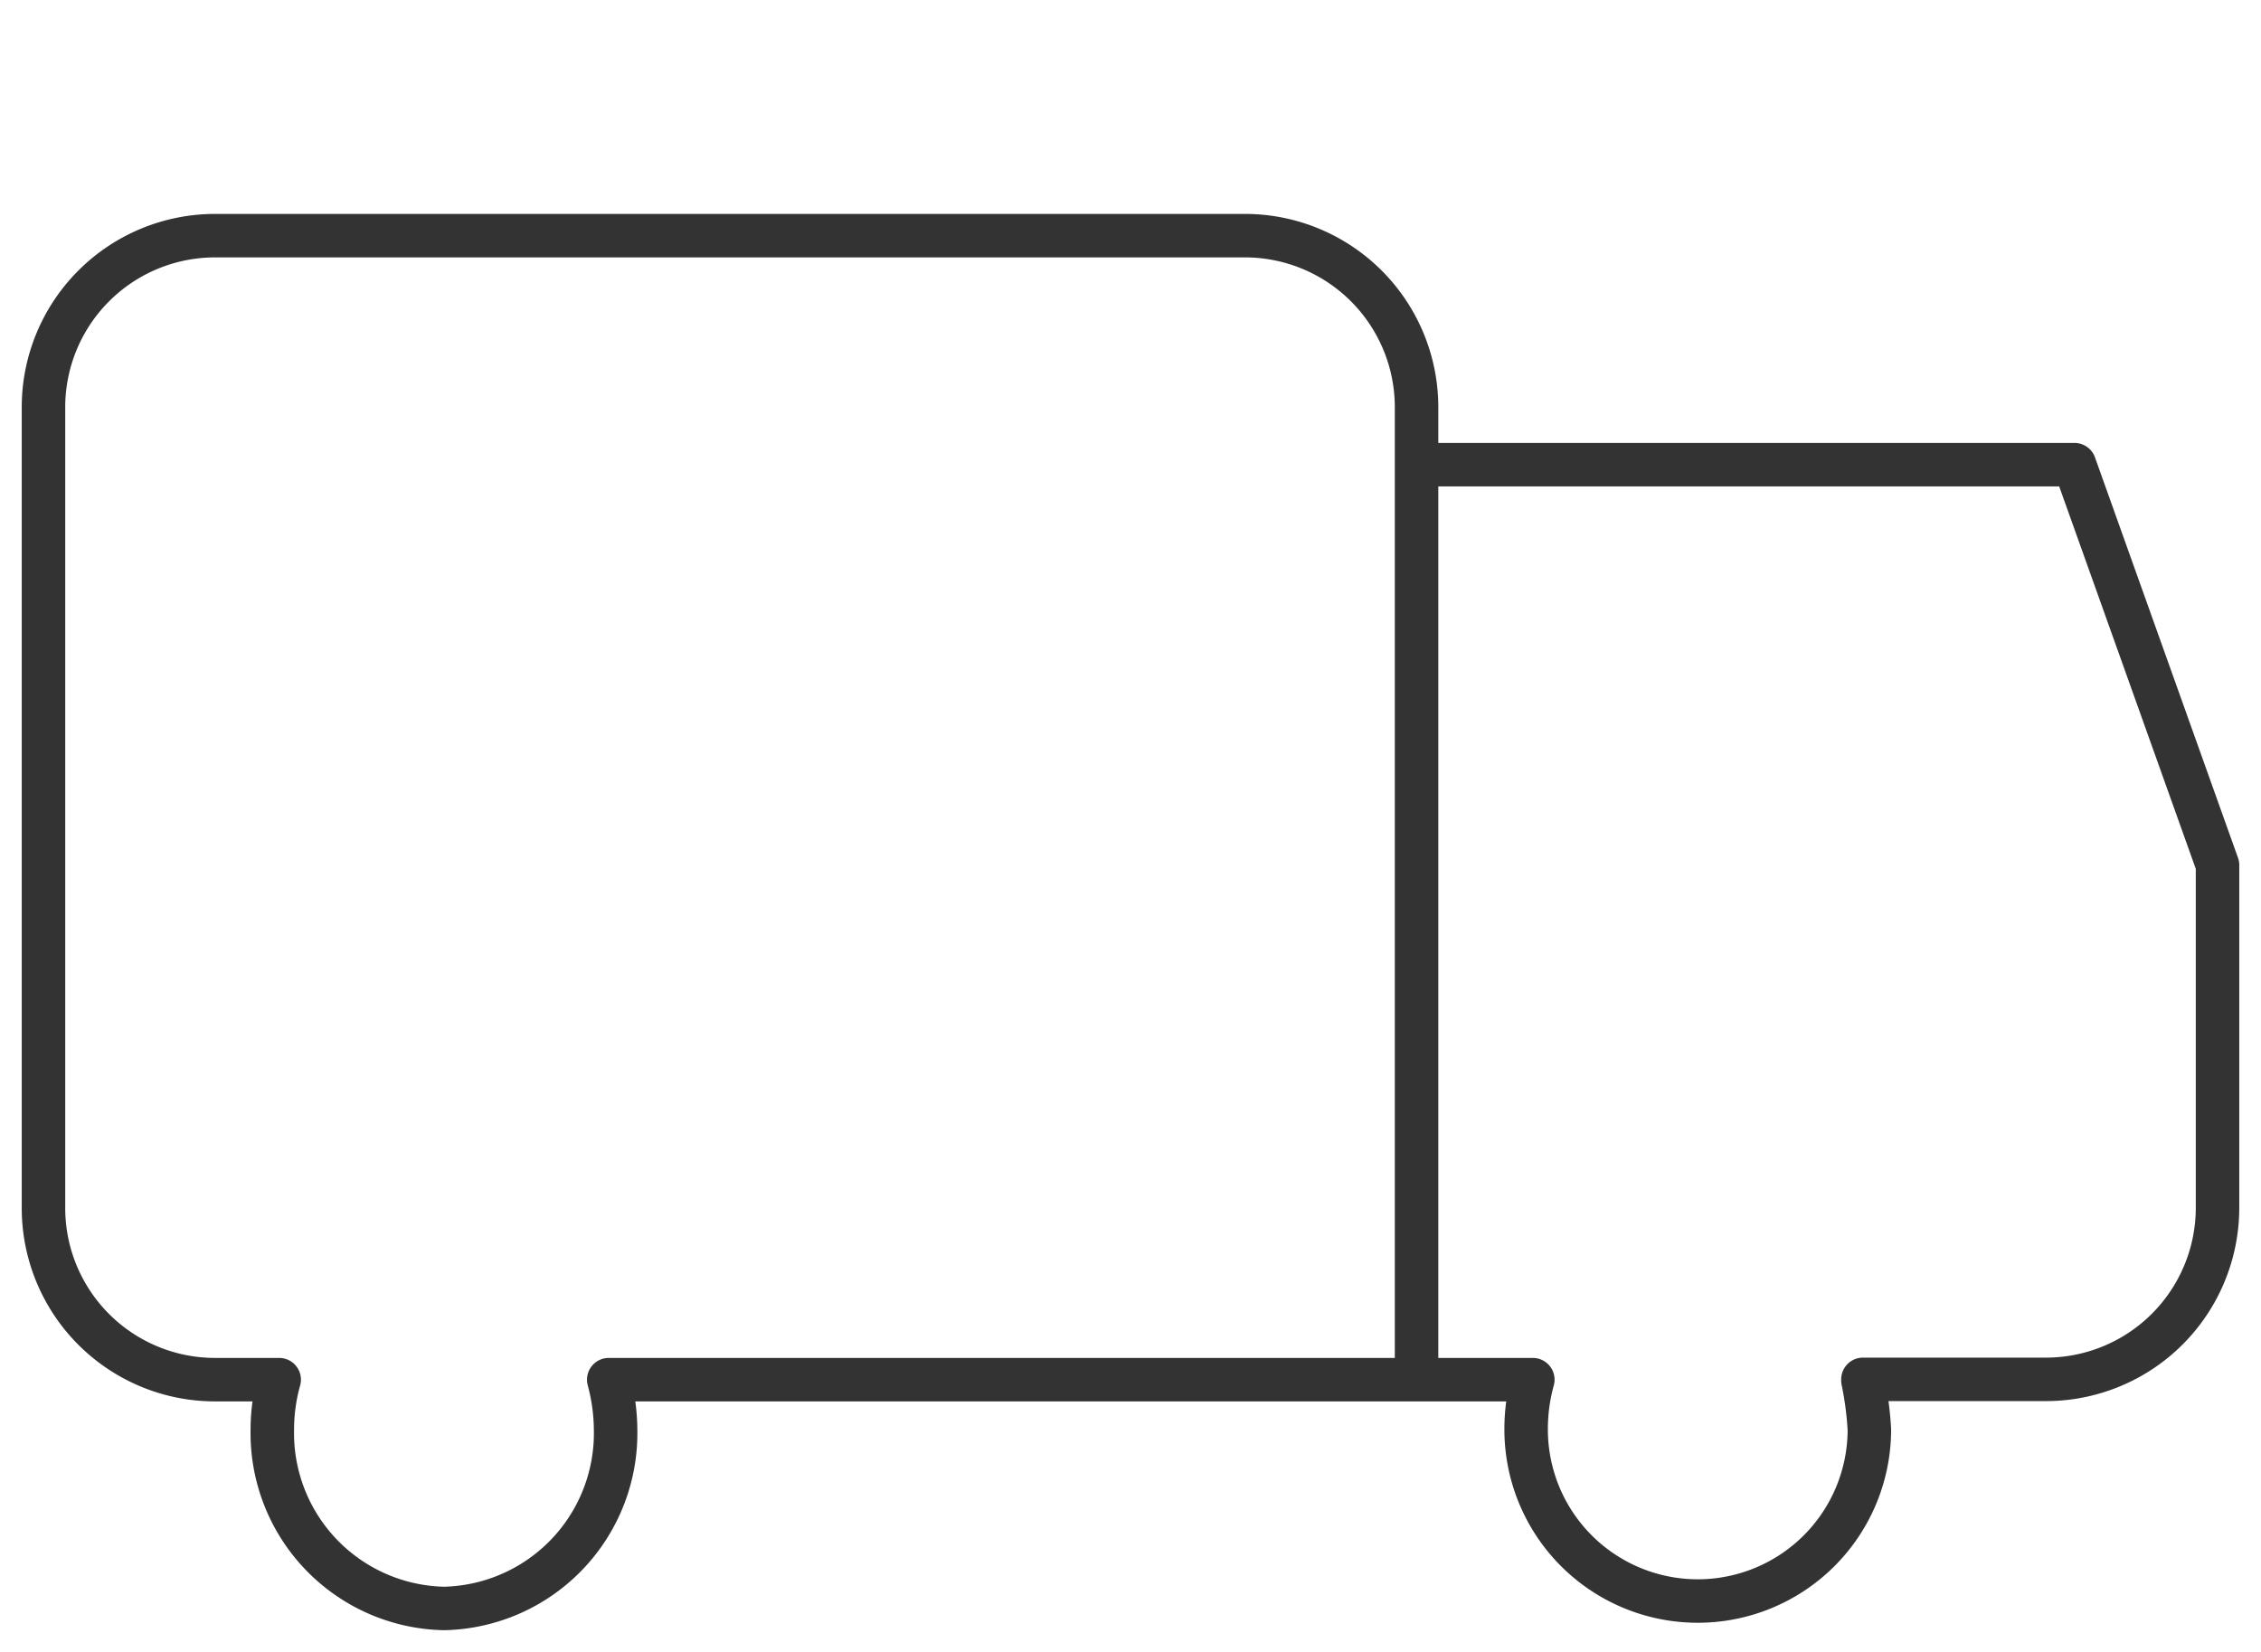
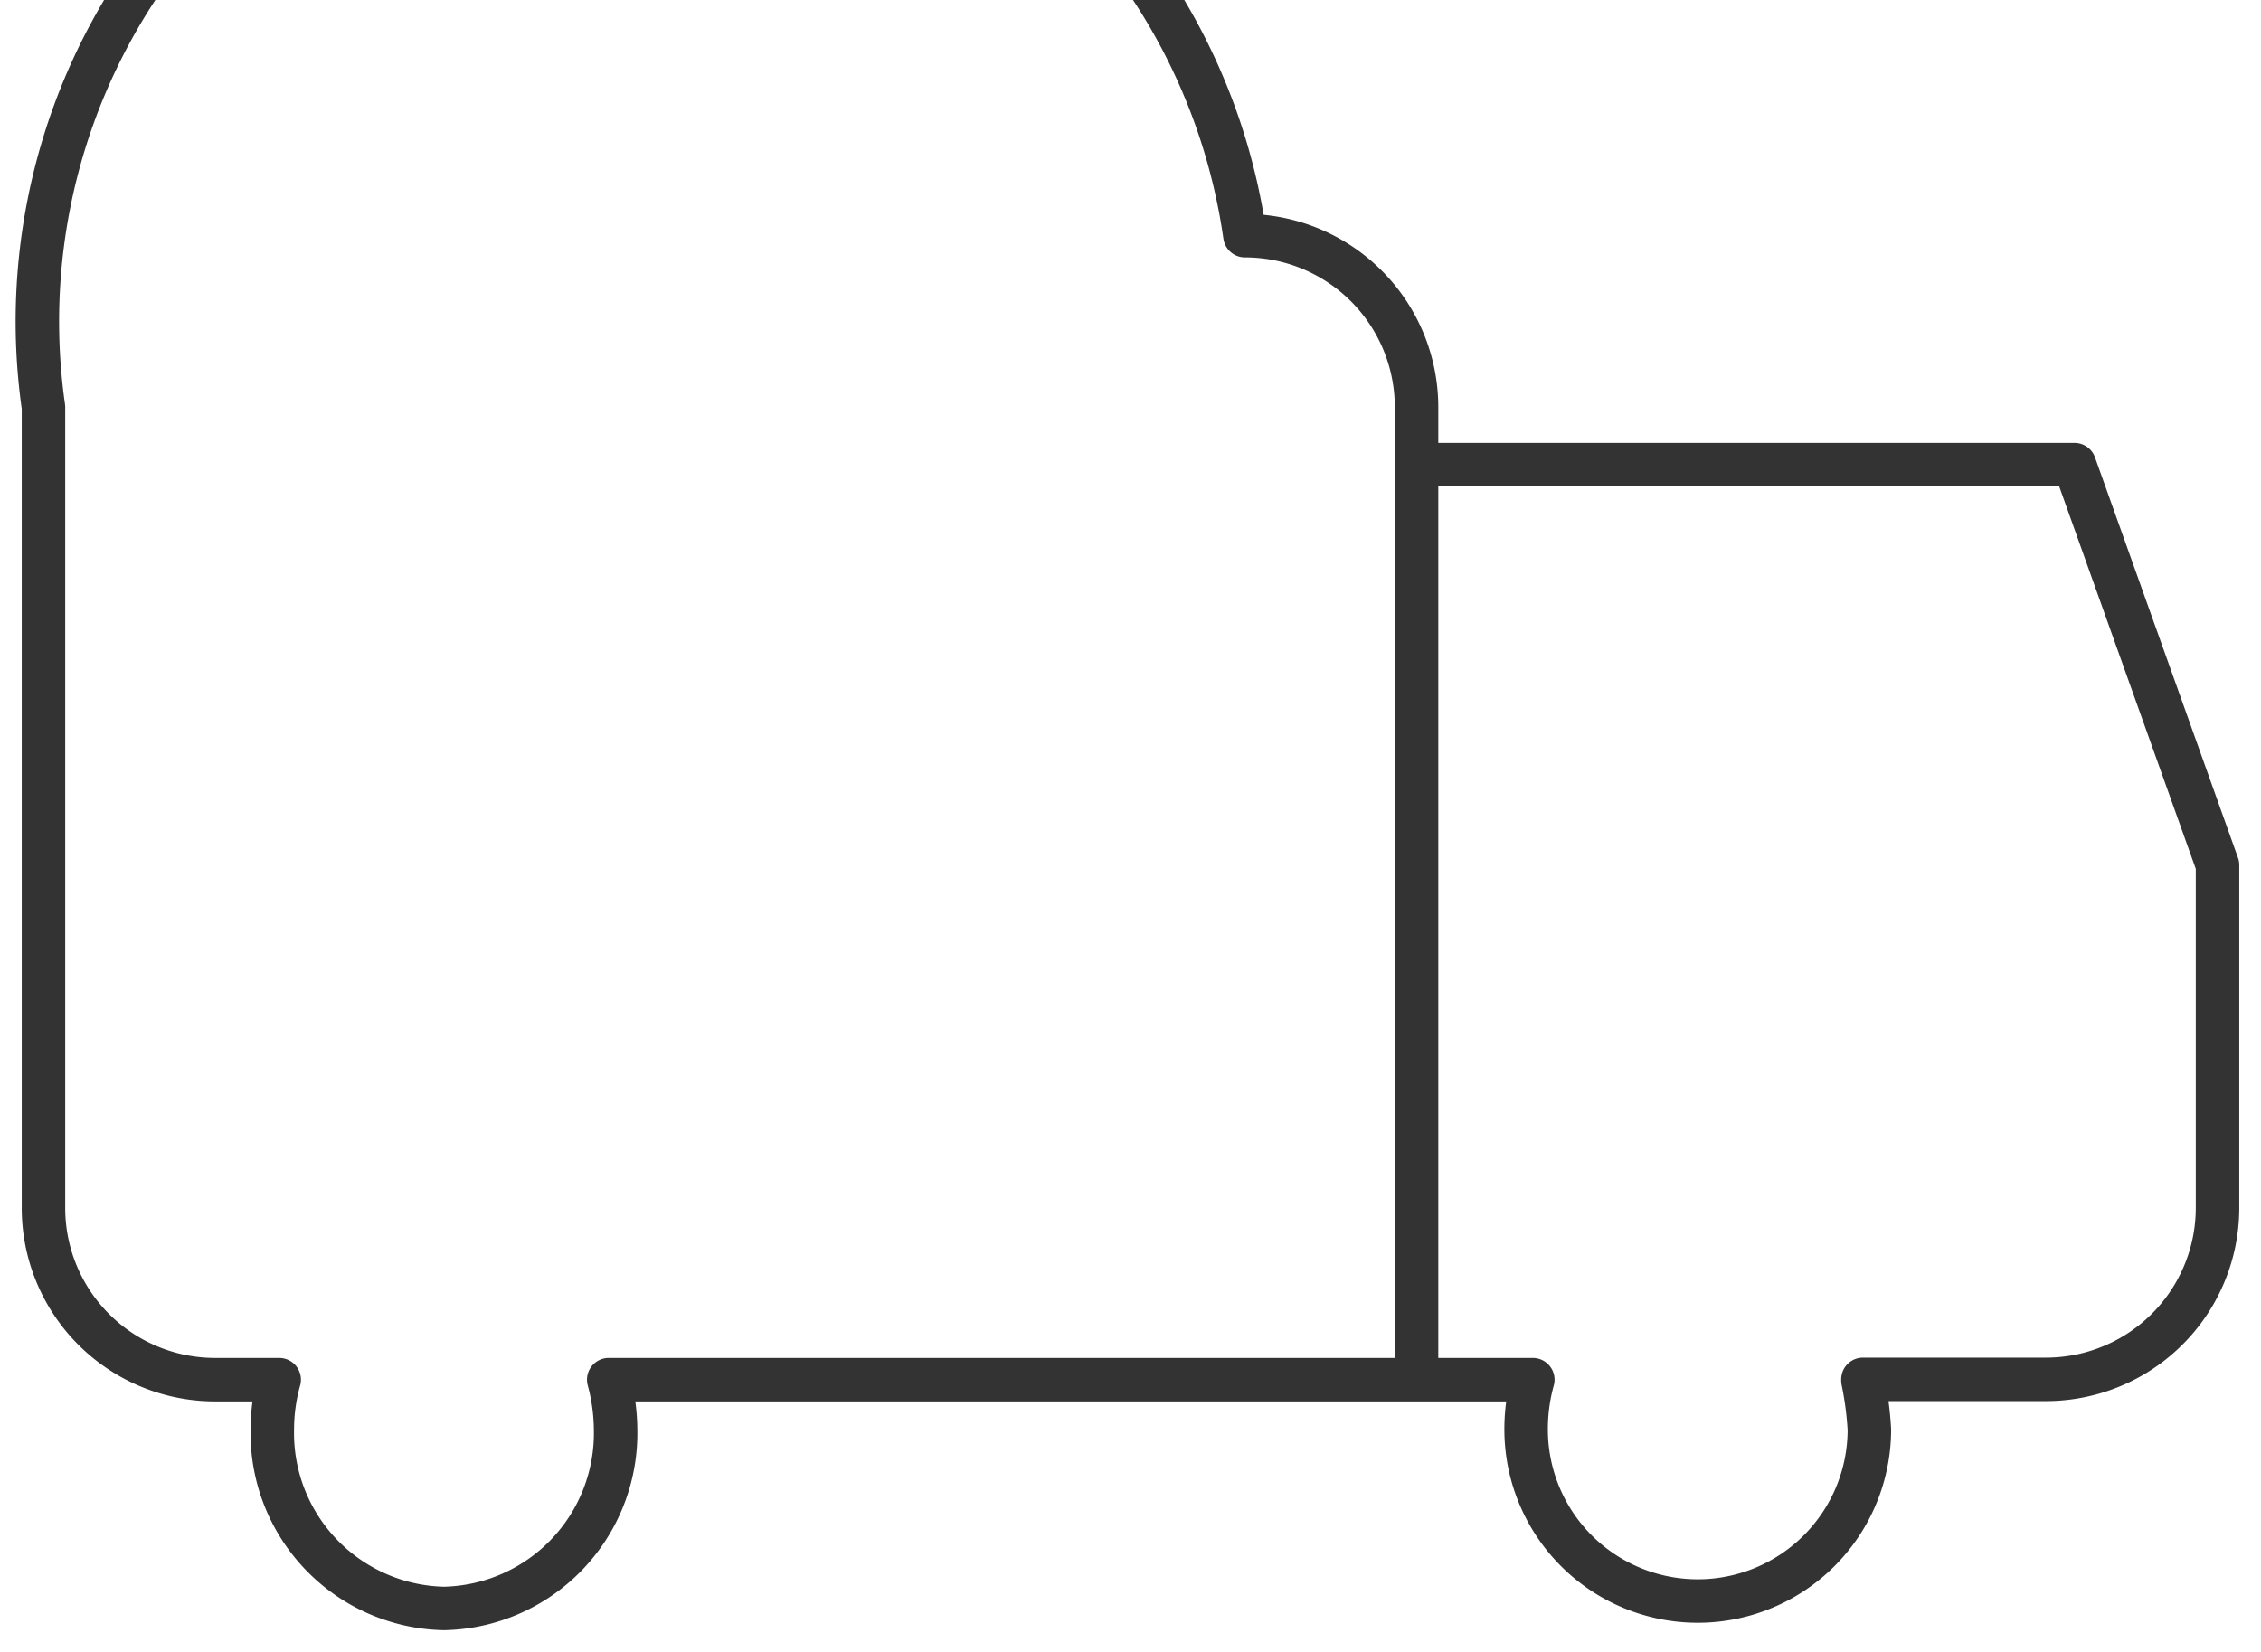
<svg xmlns="http://www.w3.org/2000/svg" id="assets" viewBox="0 0 52 38">
  <defs>
    <style>.cls-1{fill:none;stroke:#333;stroke-linejoin:round;}</style>
  </defs>
-   <path class="cls-1" d="M32.579,31.565V9.368a3.947,3.947,0,0,0-3.947-3.947H4.947A3.947,3.947,0,0,0,1,9.368V27.789a3.947,3.947,0,0,0,3.947,3.948H6.421a4.267,4.267,0,0,0-.158,1.151A4.034,4.034,0,0,0,10.211,37a4.033,4.033,0,0,0,3.947-4.112A4.522,4.522,0,0,0,14,31.737H35.253a4.259,4.259,0,0,0-.154,1.145,3.947,3.947,0,0,0,7.894,0h0a7.715,7.715,0,0,0-.148-1.125V31.73h4.208A3.947,3.947,0,0,0,51,27.783V19.9l-3.289-9.211H32.522" />
+   <path class="cls-1" d="M32.579,31.565V9.368a3.947,3.947,0,0,0-3.947-3.947A3.947,3.947,0,0,0,1,9.368V27.789a3.947,3.947,0,0,0,3.947,3.948H6.421a4.267,4.267,0,0,0-.158,1.151A4.034,4.034,0,0,0,10.211,37a4.033,4.033,0,0,0,3.947-4.112A4.522,4.522,0,0,0,14,31.737H35.253a4.259,4.259,0,0,0-.154,1.145,3.947,3.947,0,0,0,7.894,0h0a7.715,7.715,0,0,0-.148-1.125V31.73h4.208A3.947,3.947,0,0,0,51,27.783V19.9l-3.289-9.211H32.522" />
</svg>